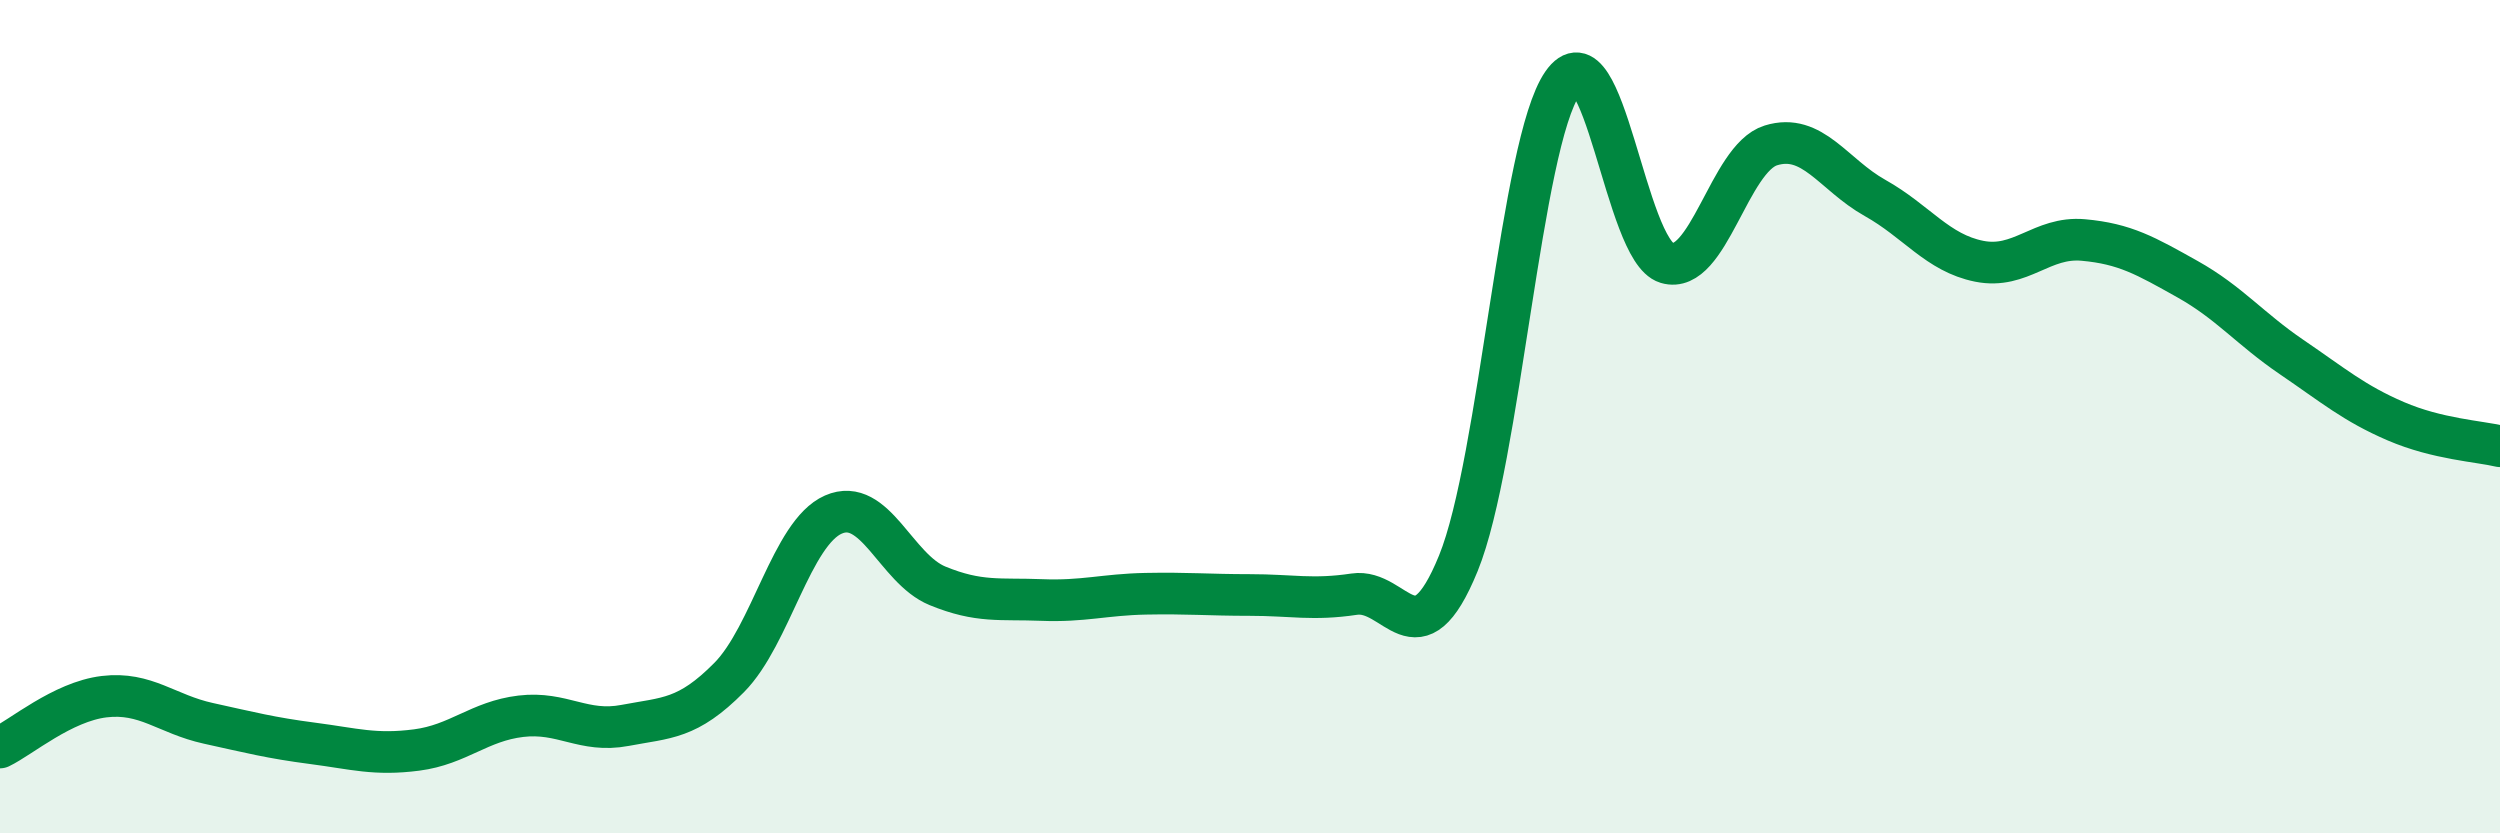
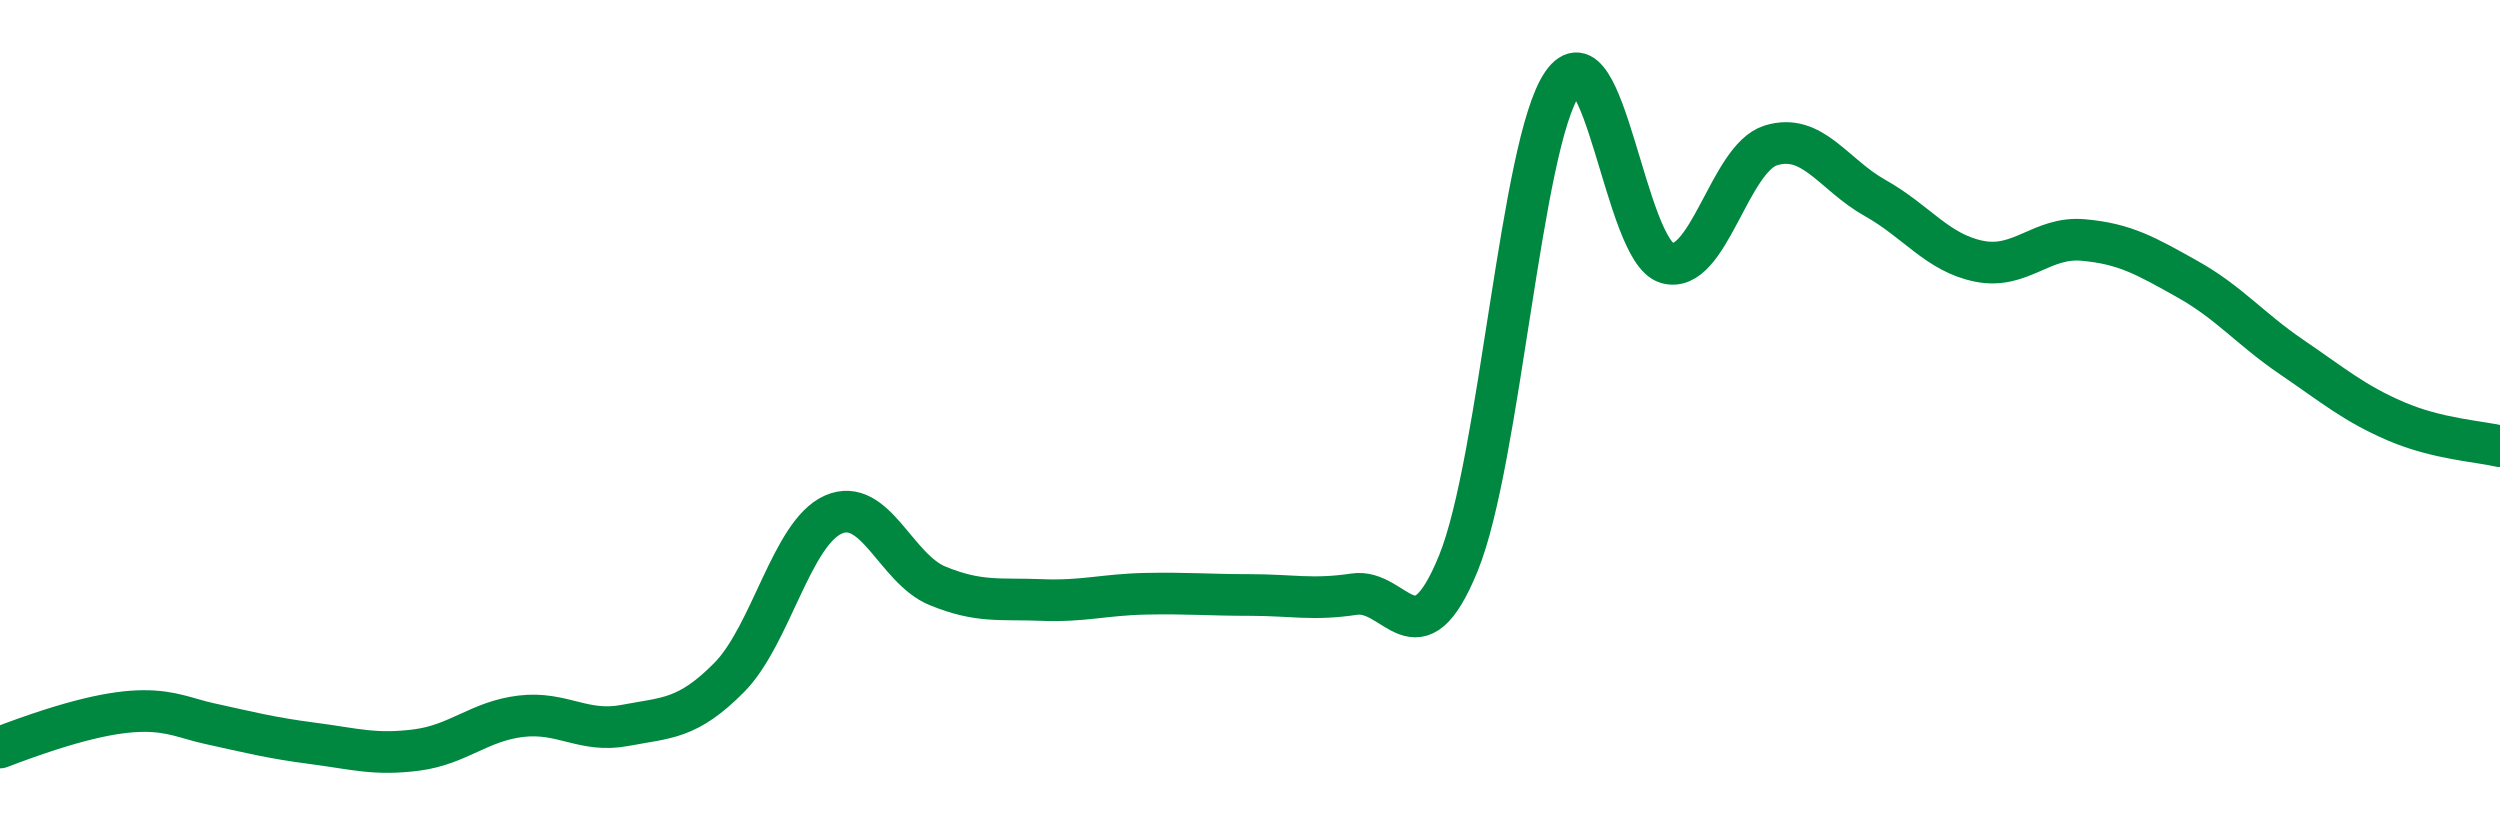
<svg xmlns="http://www.w3.org/2000/svg" width="60" height="20" viewBox="0 0 60 20">
-   <path d="M 0,17.94 C 0.5,17.7 1.5,16.84 2.5,16.72 C 3.5,16.6 4,17.14 5,17.36 C 6,17.58 6.5,17.71 7.5,17.84 C 8.5,17.97 9,18.13 10,18 C 11,17.87 11.5,17.31 12.5,17.19 C 13.5,17.07 14,17.6 15,17.41 C 16,17.22 16.5,17.27 17.5,16.26 C 18.5,15.25 19,12.79 20,12.35 C 21,11.91 21.5,13.65 22.5,14.06 C 23.5,14.47 24,14.36 25,14.4 C 26,14.44 26.5,14.27 27.5,14.25 C 28.5,14.23 29,14.28 30,14.28 C 31,14.28 31.5,14.41 32.5,14.26 C 33.5,14.11 34,15.97 35,13.52 C 36,11.07 36.5,3.44 37.5,2 C 38.5,0.56 39,6.01 40,6.31 C 41,6.61 41.5,3.8 42.5,3.49 C 43.5,3.18 44,4.19 45,4.75 C 46,5.31 46.5,6.07 47.5,6.27 C 48.5,6.47 49,5.67 50,5.76 C 51,5.85 51.5,6.14 52.5,6.7 C 53.5,7.26 54,7.89 55,8.57 C 56,9.25 56.5,9.68 57.5,10.11 C 58.5,10.54 59.5,10.59 60,10.71L60 20L0 20Z" fill="#008740" opacity="0.1" stroke-linecap="round" stroke-linejoin="round" />
-   <path d="M 0,17.94 C 0.5,17.7 1.5,16.84 2.5,16.72 C 3.5,16.6 4,17.14 5,17.36 C 6,17.58 6.5,17.71 7.5,17.84 C 8.5,17.97 9,18.13 10,18 C 11,17.87 11.5,17.31 12.5,17.19 C 13.5,17.07 14,17.6 15,17.41 C 16,17.22 16.5,17.27 17.5,16.26 C 18.5,15.25 19,12.79 20,12.35 C 21,11.91 21.5,13.65 22.5,14.06 C 23.5,14.47 24,14.36 25,14.4 C 26,14.44 26.5,14.27 27.5,14.25 C 28.5,14.23 29,14.28 30,14.28 C 31,14.28 31.5,14.41 32.5,14.26 C 33.5,14.11 34,15.97 35,13.52 C 36,11.07 36.5,3.44 37.5,2 C 38.5,0.56 39,6.01 40,6.31 C 41,6.61 41.5,3.8 42.5,3.49 C 43.5,3.18 44,4.19 45,4.75 C 46,5.31 46.5,6.07 47.5,6.27 C 48.5,6.47 49,5.67 50,5.76 C 51,5.85 51.5,6.14 52.5,6.7 C 53.5,7.26 54,7.89 55,8.57 C 56,9.25 56.5,9.68 57.5,10.11 C 58.5,10.54 59.5,10.59 60,10.71" stroke="#008740" stroke-width="1" fill="none" stroke-linecap="round" stroke-linejoin="round" />
+   <path d="M 0,17.94 C 3.5,16.6 4,17.14 5,17.36 C 6,17.58 6.5,17.71 7.5,17.84 C 8.5,17.97 9,18.13 10,18 C 11,17.87 11.5,17.31 12.5,17.19 C 13.5,17.07 14,17.6 15,17.41 C 16,17.22 16.5,17.27 17.5,16.26 C 18.5,15.25 19,12.79 20,12.35 C 21,11.91 21.5,13.65 22.5,14.06 C 23.5,14.47 24,14.36 25,14.4 C 26,14.44 26.5,14.27 27.5,14.25 C 28.5,14.23 29,14.28 30,14.28 C 31,14.28 31.5,14.41 32.5,14.26 C 33.5,14.11 34,15.97 35,13.52 C 36,11.07 36.5,3.44 37.5,2 C 38.5,0.56 39,6.01 40,6.31 C 41,6.61 41.5,3.8 42.5,3.49 C 43.5,3.18 44,4.19 45,4.75 C 46,5.31 46.5,6.07 47.5,6.27 C 48.5,6.47 49,5.67 50,5.76 C 51,5.85 51.5,6.14 52.5,6.7 C 53.5,7.26 54,7.89 55,8.57 C 56,9.25 56.5,9.68 57.5,10.11 C 58.5,10.54 59.5,10.59 60,10.71" stroke="#008740" stroke-width="1" fill="none" stroke-linecap="round" stroke-linejoin="round" />
</svg>